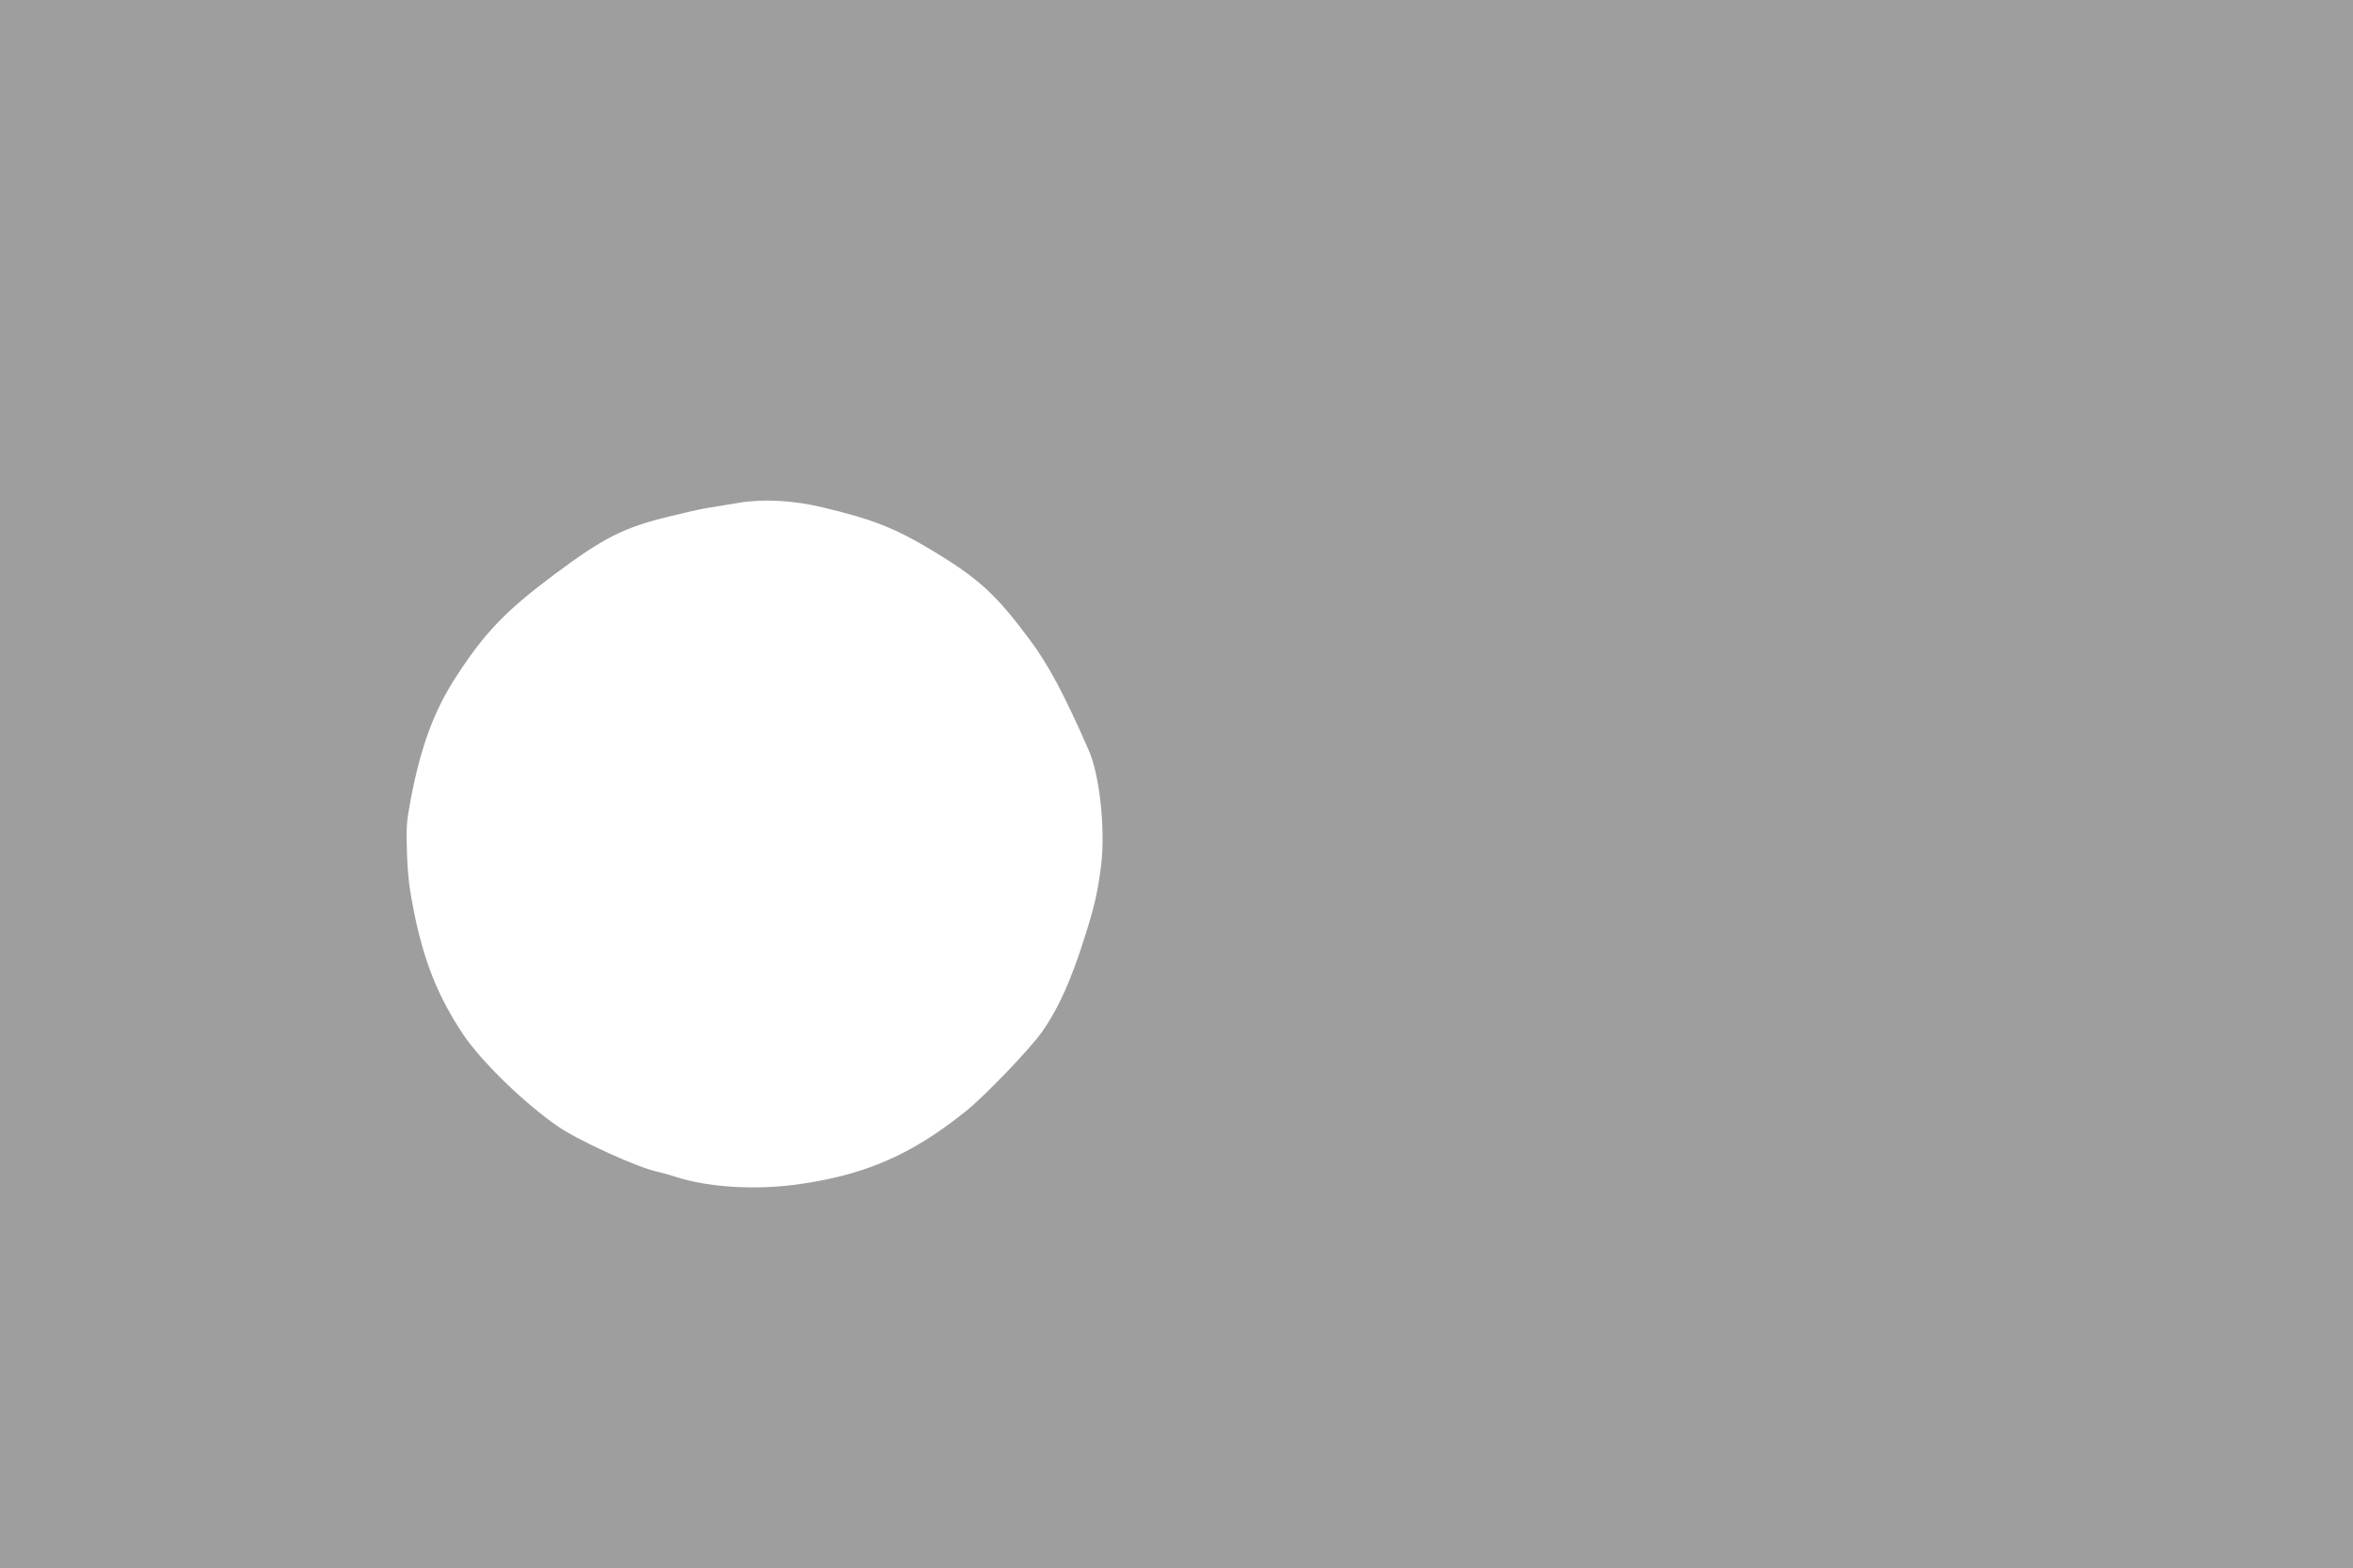
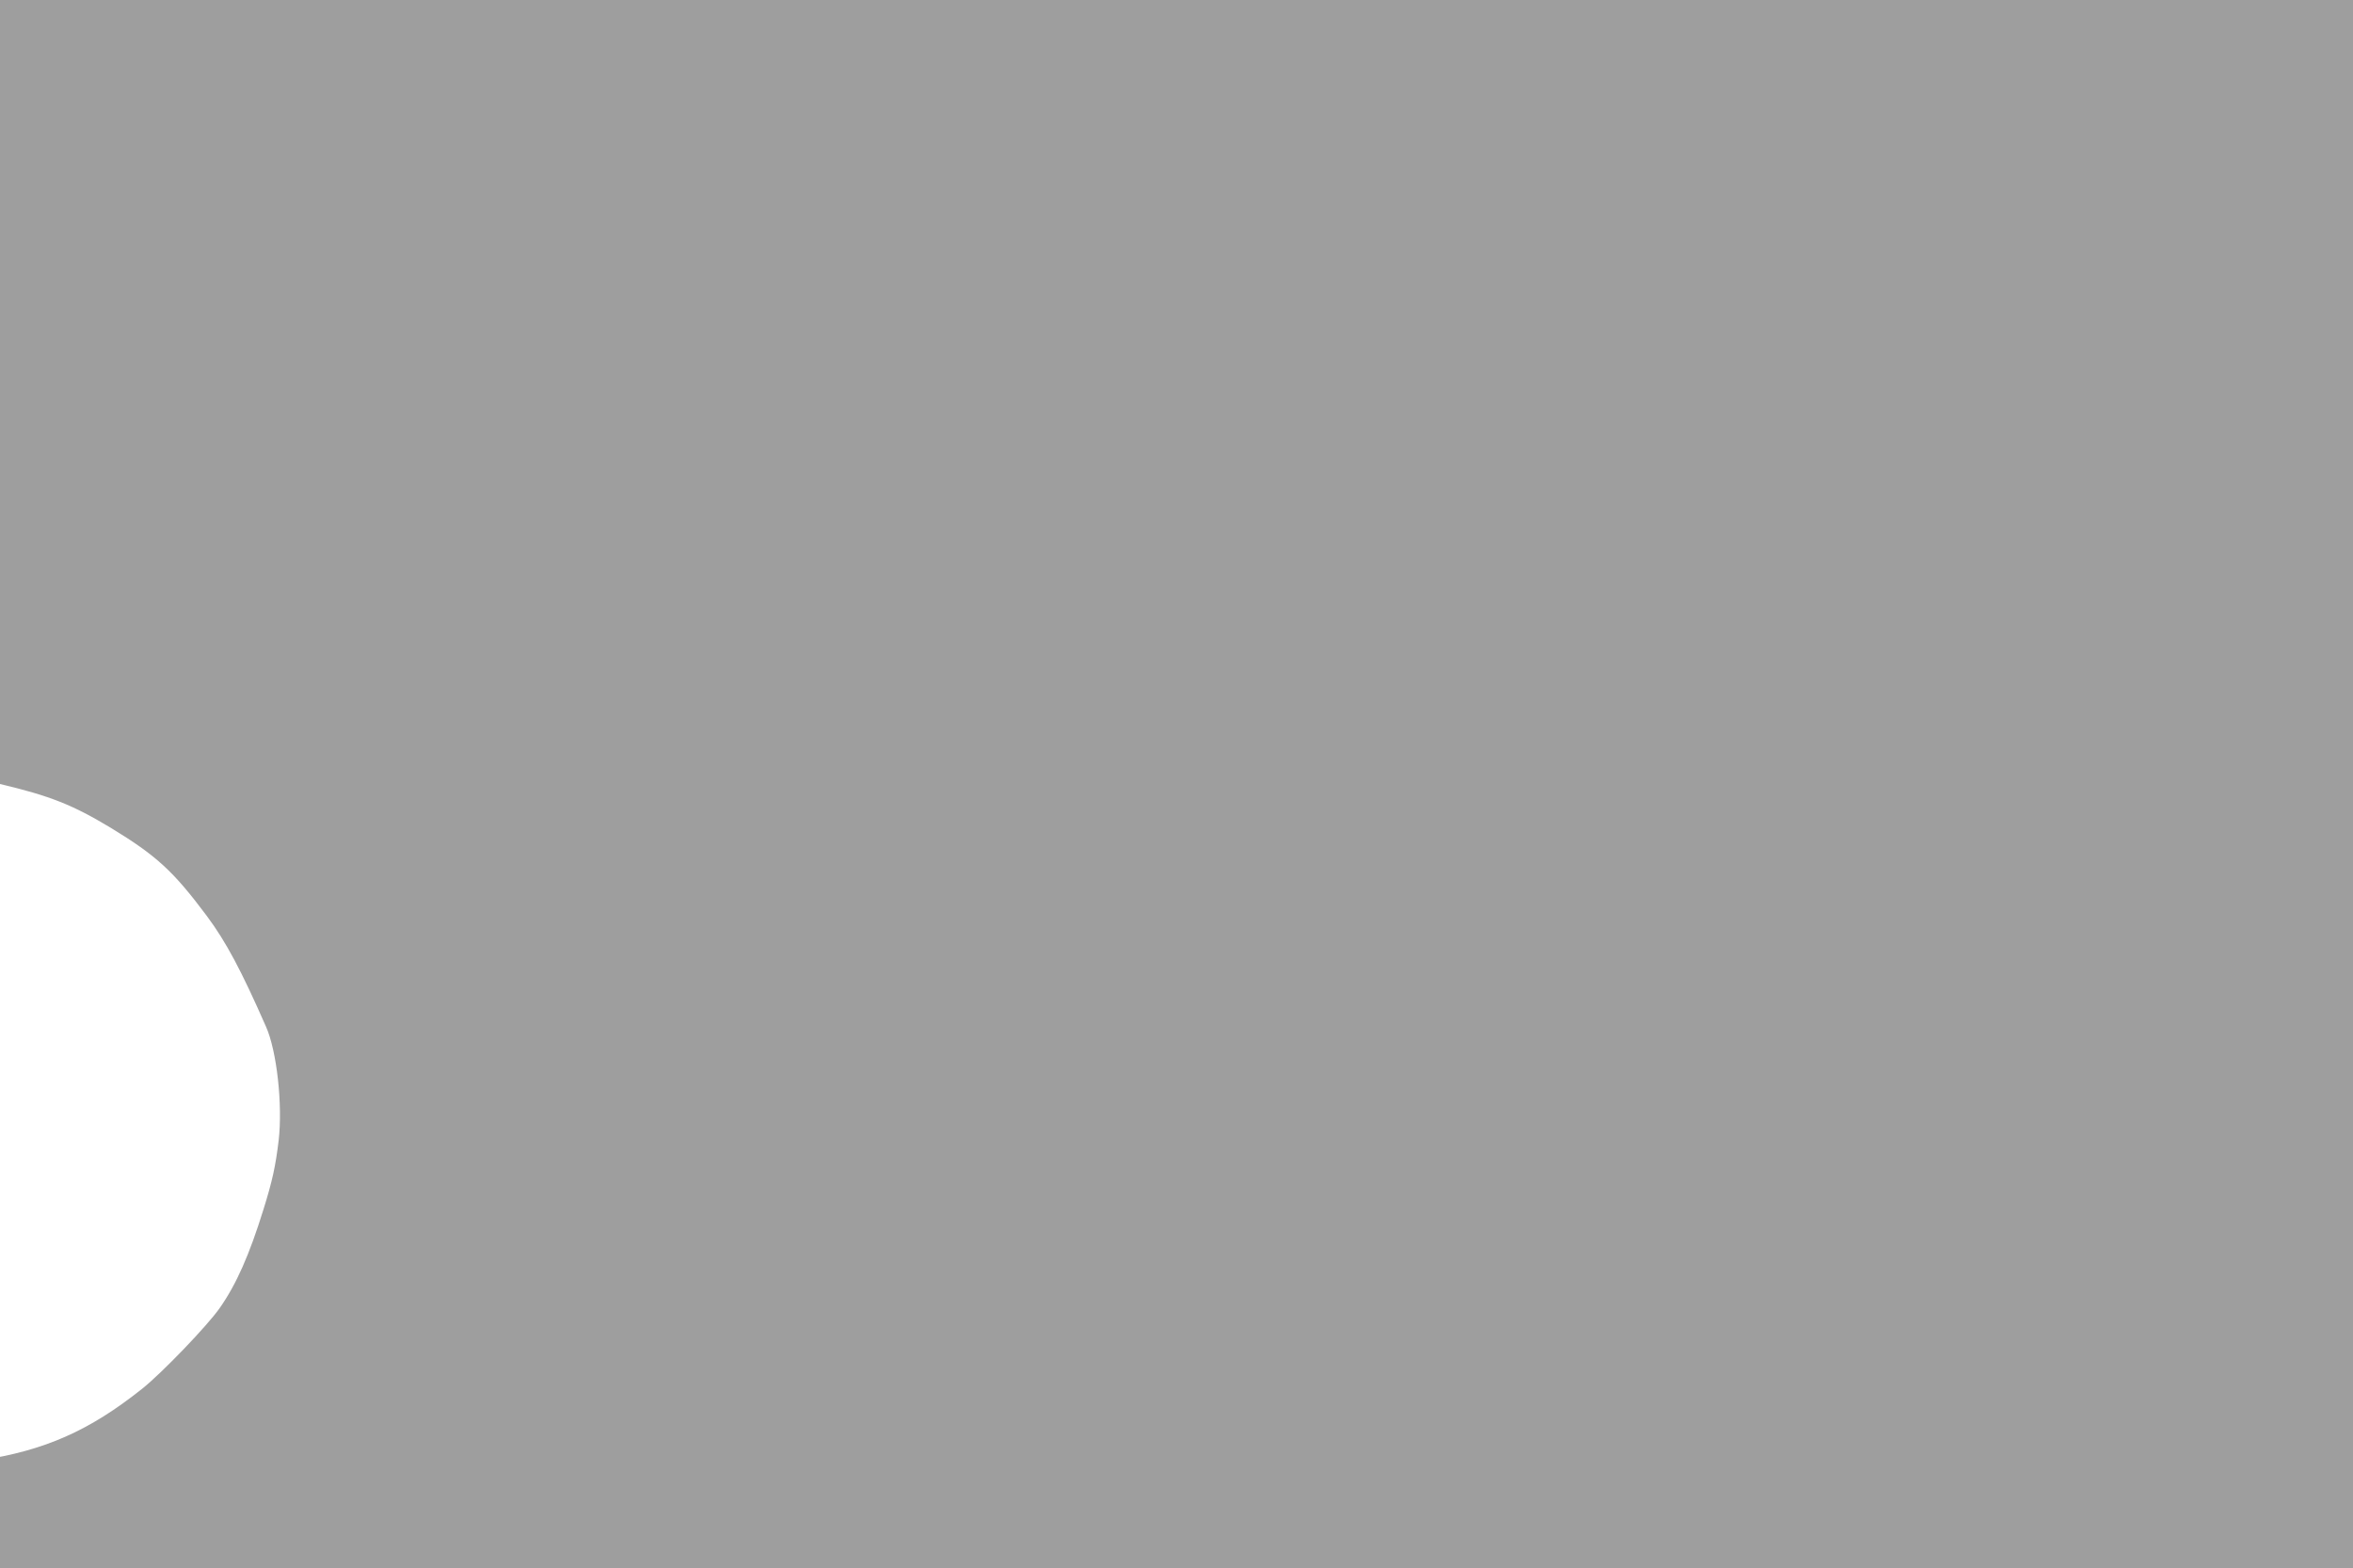
<svg xmlns="http://www.w3.org/2000/svg" version="1.0" width="1280pt" height="853pt" viewBox="0 0 1280 853" preserveAspectRatio="xMidYMid meet">
  <g transform="translate(0,853) scale(0.1,-0.1)" fill="#9e9e9e" stroke="none">
-     <path d="M0 4265 l0 -4265 6400 0 6400 0 0 4265 0 4265 -6400 0 -6400 0 0 -4265z m4475 1505 c274 -65 396 -114 602 -238 250 -152 341 -236 524 -481 104 -140 187 -296 321 -601 59 -132 91 -424 69 -618 -17 -141 -34 -220 -83 -377 -77 -248 -148 -408 -238 -536 -66 -95 -317 -356 -422 -439 -286 -228 -530 -336 -880 -389 -240 -37 -506 -23 -693 37 -33 11 -76 23 -95 27 -107 21 -431 169 -546 248 -183 126 -418 355 -516 502 -133 201 -208 385 -263 650 -27 133 -36 200 -41 328 -5 147 -3 174 20 297 56 293 128 487 252 676 153 235 268 354 531 550 266 198 375 254 618 313 150 36 180 43 240 52 33 5 98 16 145 24 131 22 297 13 455 -25z" />
+     <path d="M0 4265 l0 -4265 6400 0 6400 0 0 4265 0 4265 -6400 0 -6400 0 0 -4265z c274 -65 396 -114 602 -238 250 -152 341 -236 524 -481 104 -140 187 -296 321 -601 59 -132 91 -424 69 -618 -17 -141 -34 -220 -83 -377 -77 -248 -148 -408 -238 -536 -66 -95 -317 -356 -422 -439 -286 -228 -530 -336 -880 -389 -240 -37 -506 -23 -693 37 -33 11 -76 23 -95 27 -107 21 -431 169 -546 248 -183 126 -418 355 -516 502 -133 201 -208 385 -263 650 -27 133 -36 200 -41 328 -5 147 -3 174 20 297 56 293 128 487 252 676 153 235 268 354 531 550 266 198 375 254 618 313 150 36 180 43 240 52 33 5 98 16 145 24 131 22 297 13 455 -25z" />
  </g>
</svg>